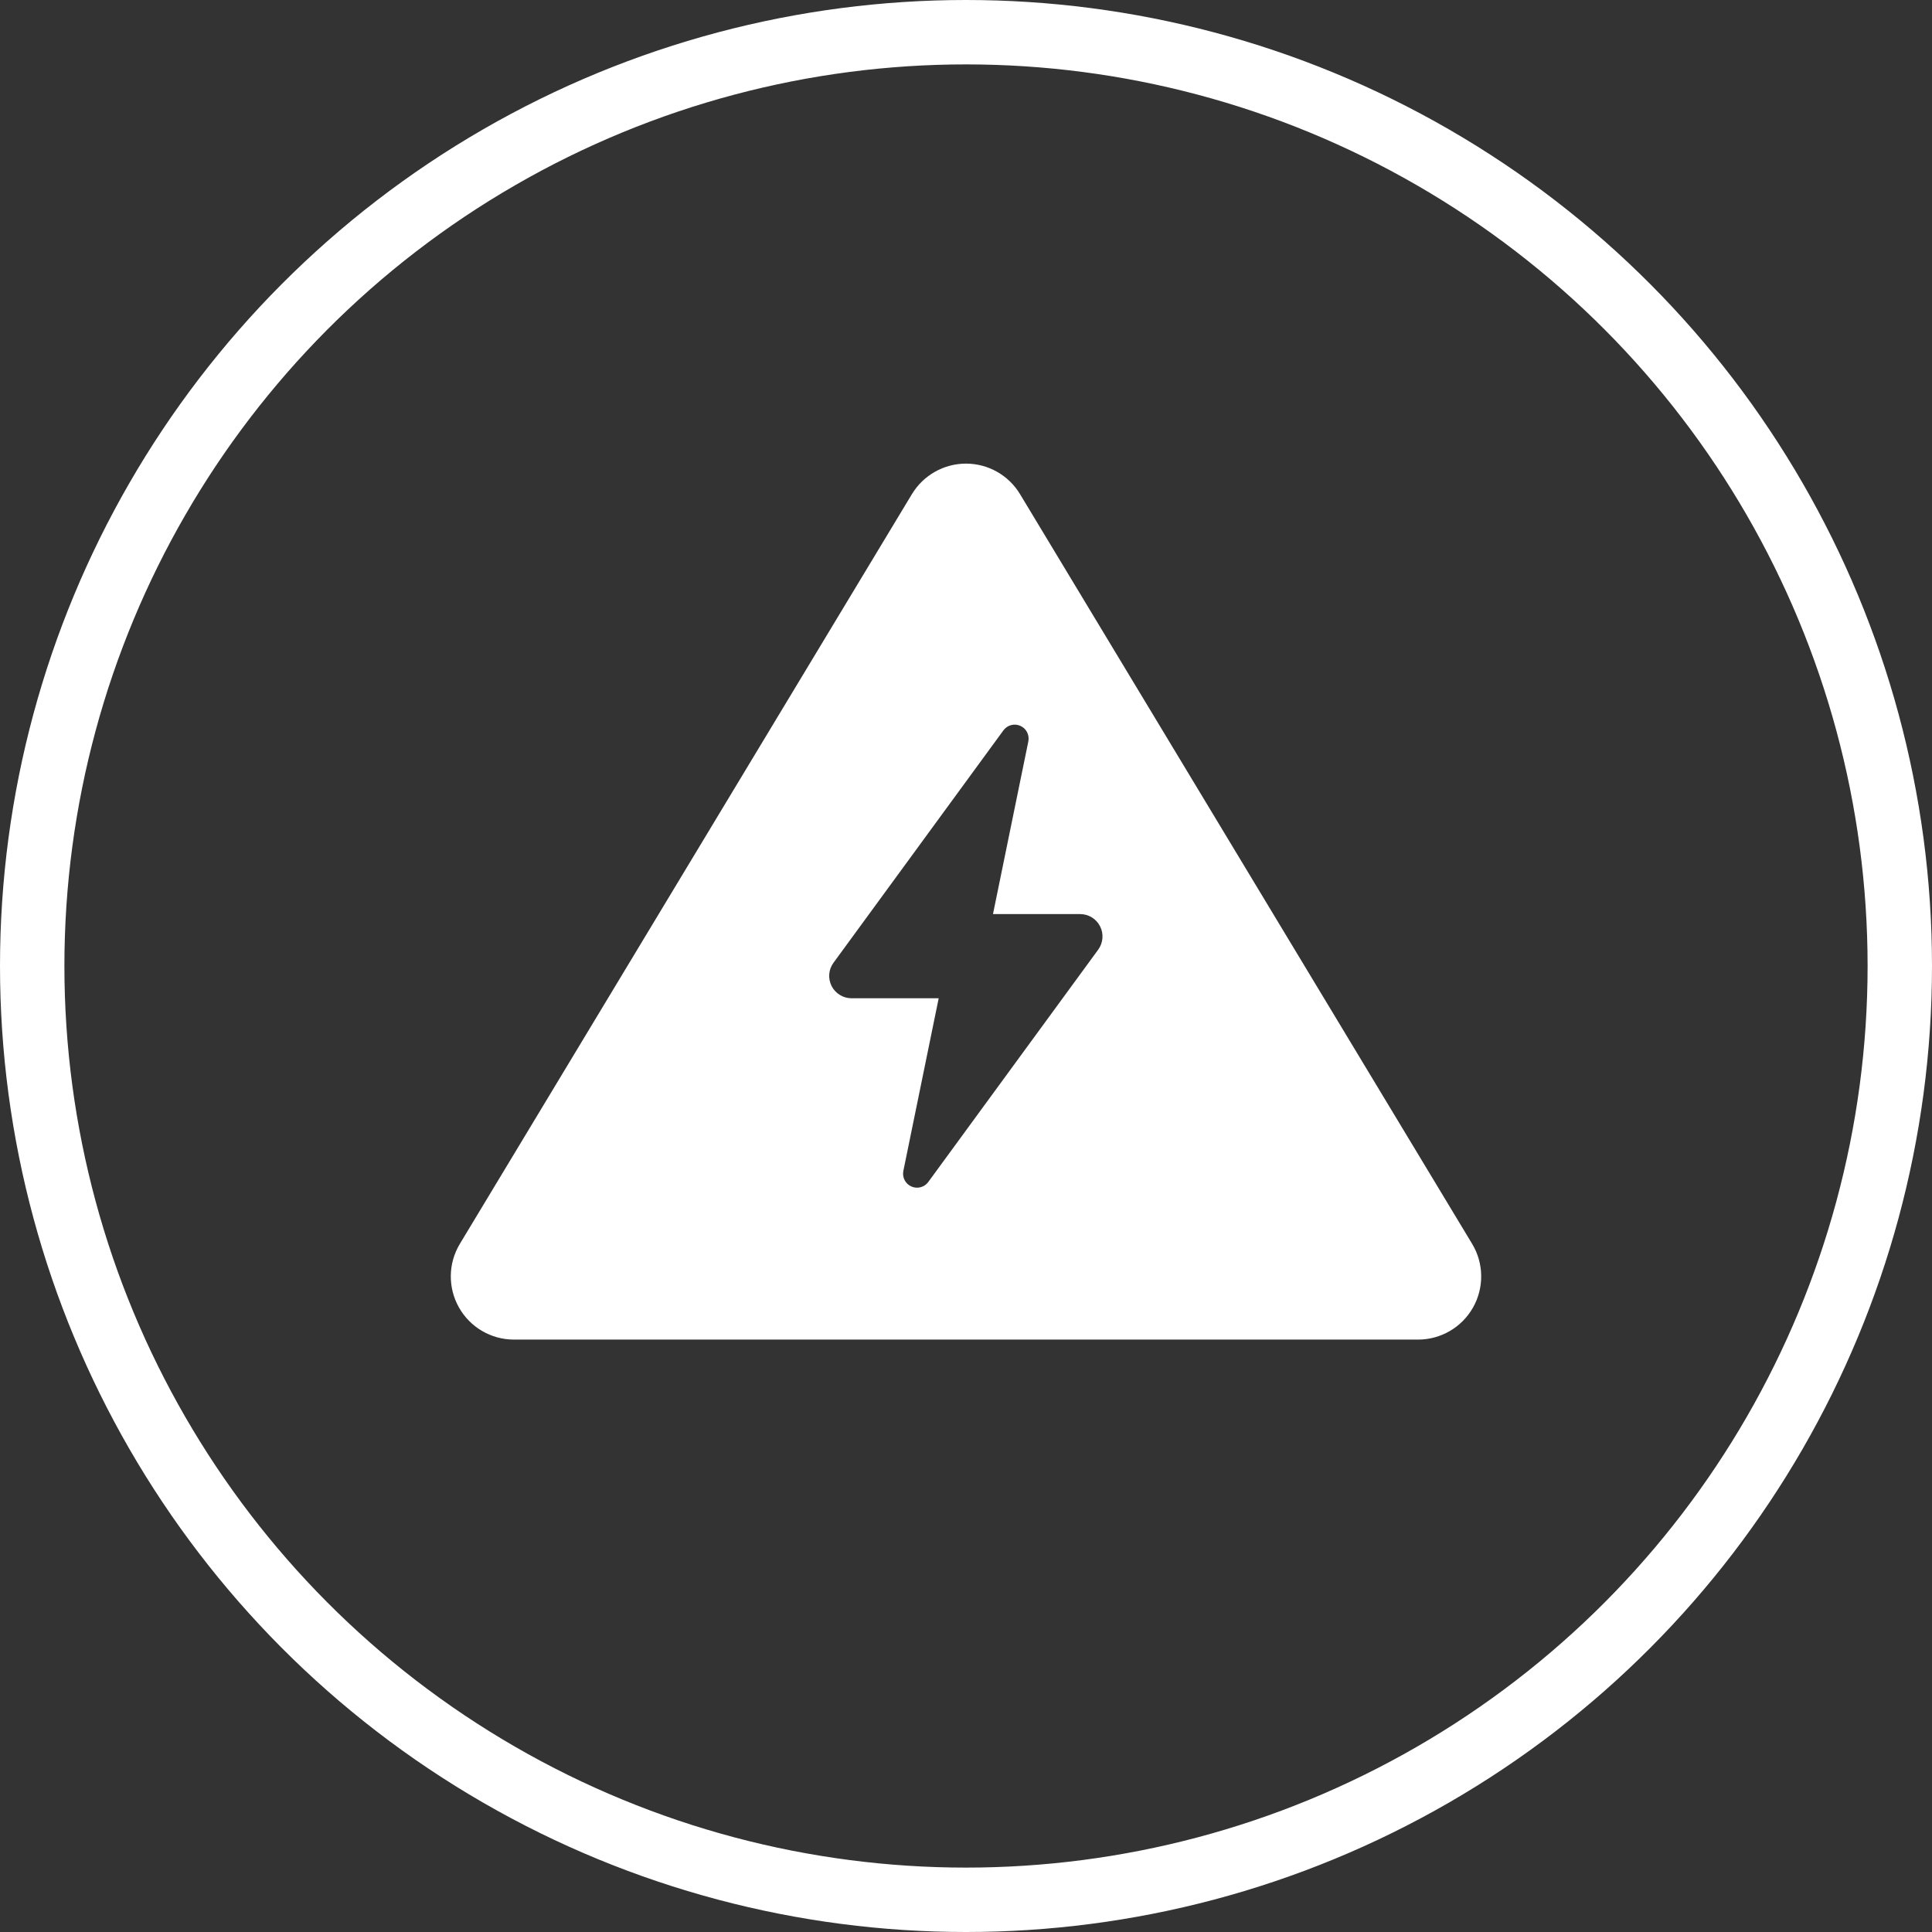
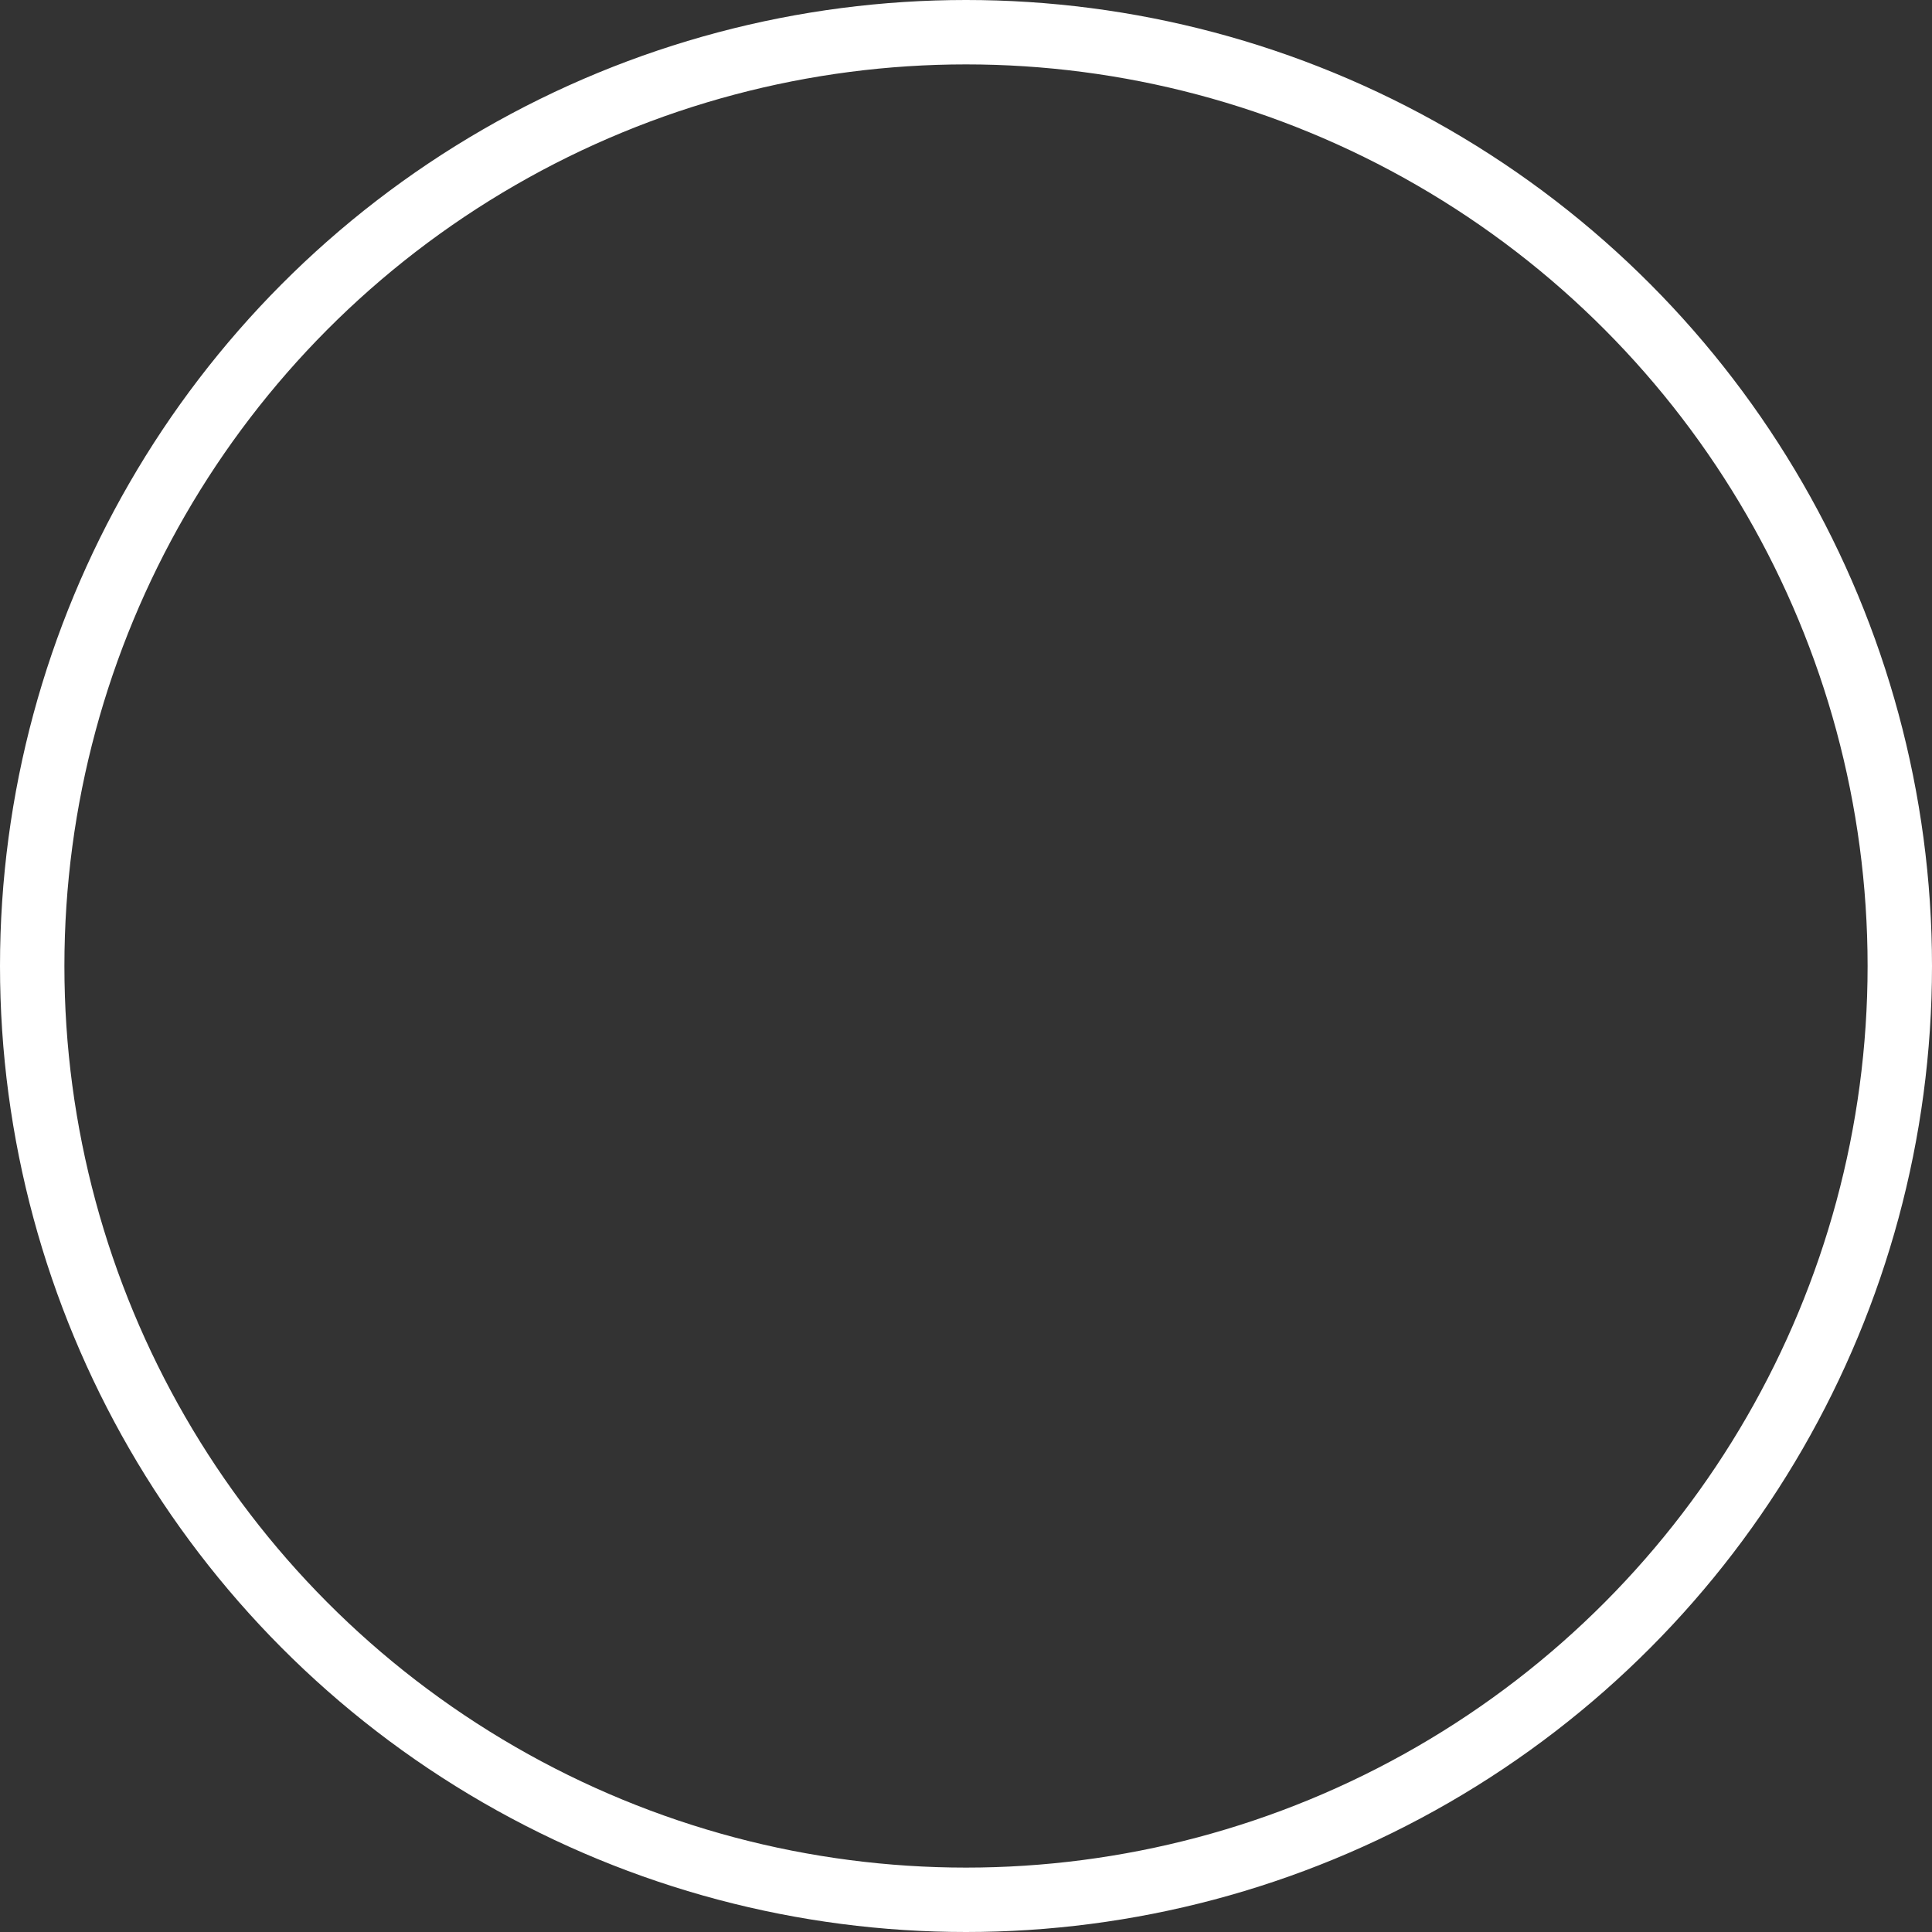
<svg xmlns="http://www.w3.org/2000/svg" width="30" height="30" viewBox="0 0 30 30" fill="none">
  <rect x="0" y="0" width="30" height="30" fill="#333333" stroke="none" />
  <circle cx="15" cy="15" r="14.5" stroke="white" />
-   <path d="M22.859 19.314L15.839 7.673C15.662 7.379 15.344 7.199 15 7.199C14.656 7.199 14.338 7.379 14.16 7.673L7.141 19.314C6.958 19.617 6.953 19.995 7.127 20.303C7.301 20.611 7.627 20.801 7.98 20.801H22.02C22.373 20.801 22.699 20.611 22.873 20.303C23.047 19.995 23.042 19.617 22.859 19.314ZM17.053 14.746L14.414 18.354C14.354 18.436 14.245 18.465 14.152 18.424C14.059 18.383 14.007 18.282 14.027 18.183L14.576 15.501H13.223C13.092 15.501 12.972 15.427 12.913 15.311C12.854 15.194 12.865 15.054 12.943 14.949L15.581 11.341C15.641 11.259 15.751 11.229 15.844 11.271C15.937 11.312 15.988 11.412 15.968 11.512L15.419 14.194H16.773C16.903 14.194 17.023 14.267 17.082 14.384C17.141 14.5 17.13 14.64 17.053 14.746Z" fill="white" />
</svg>